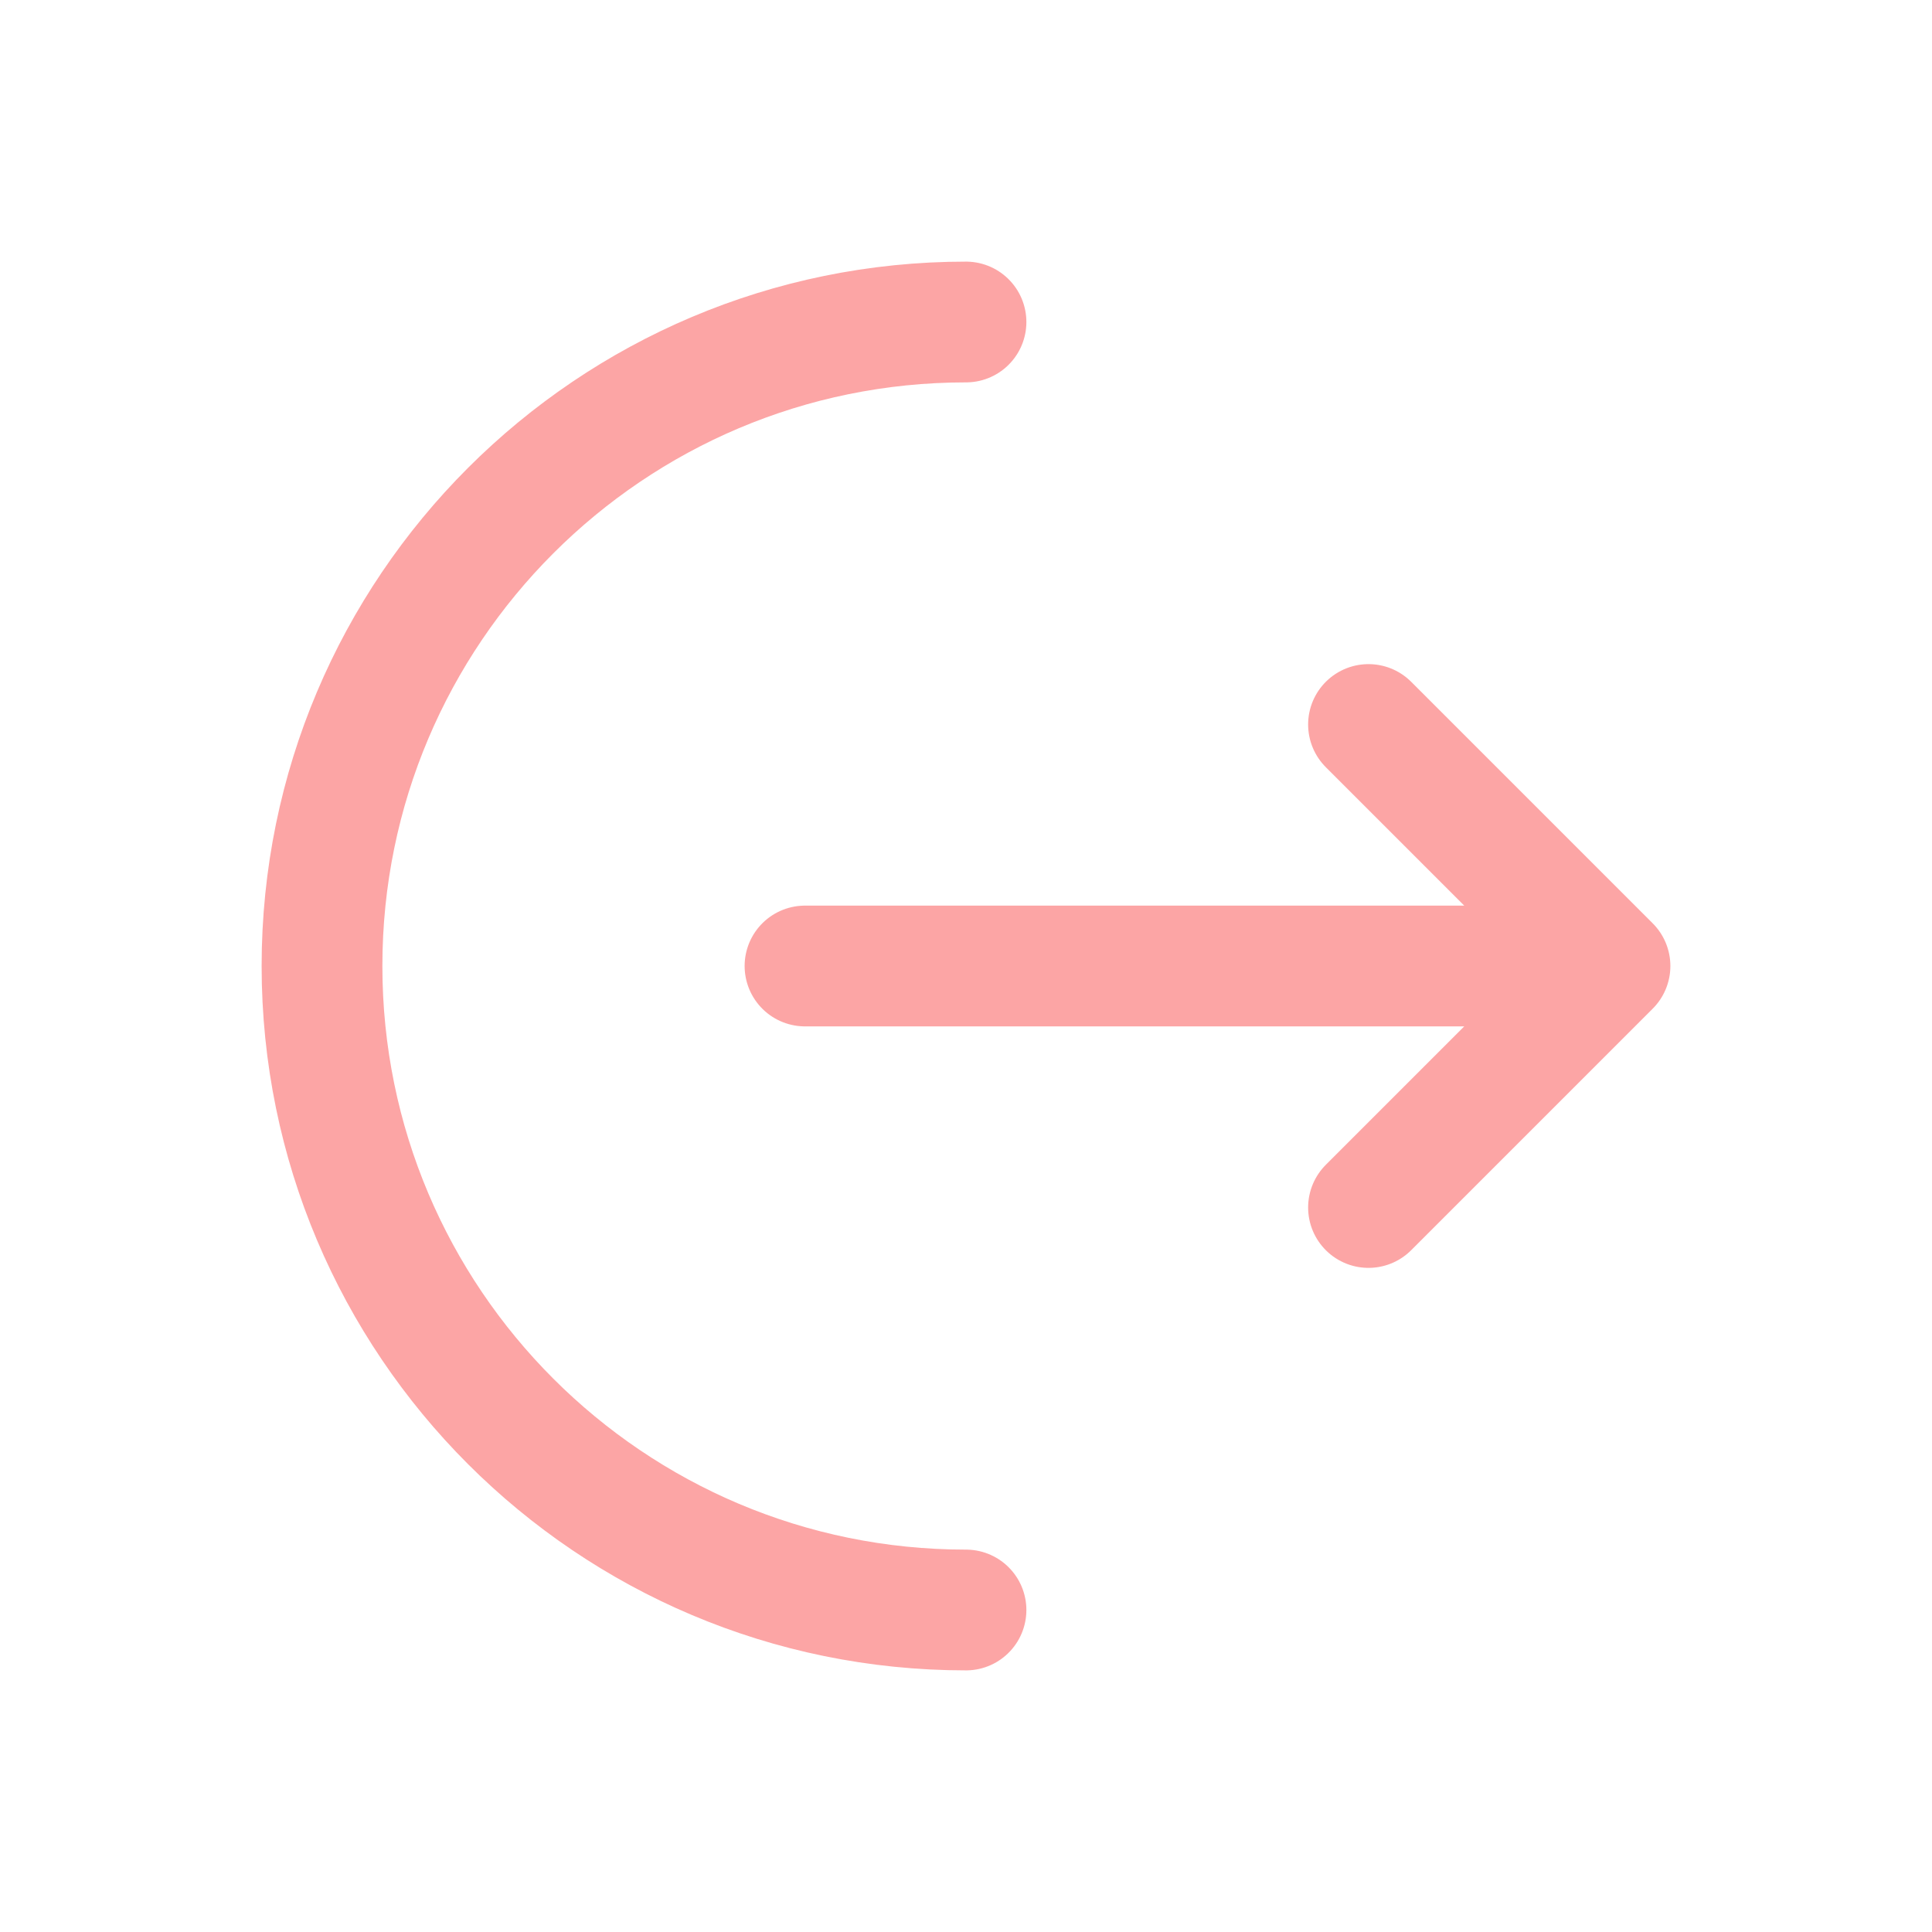
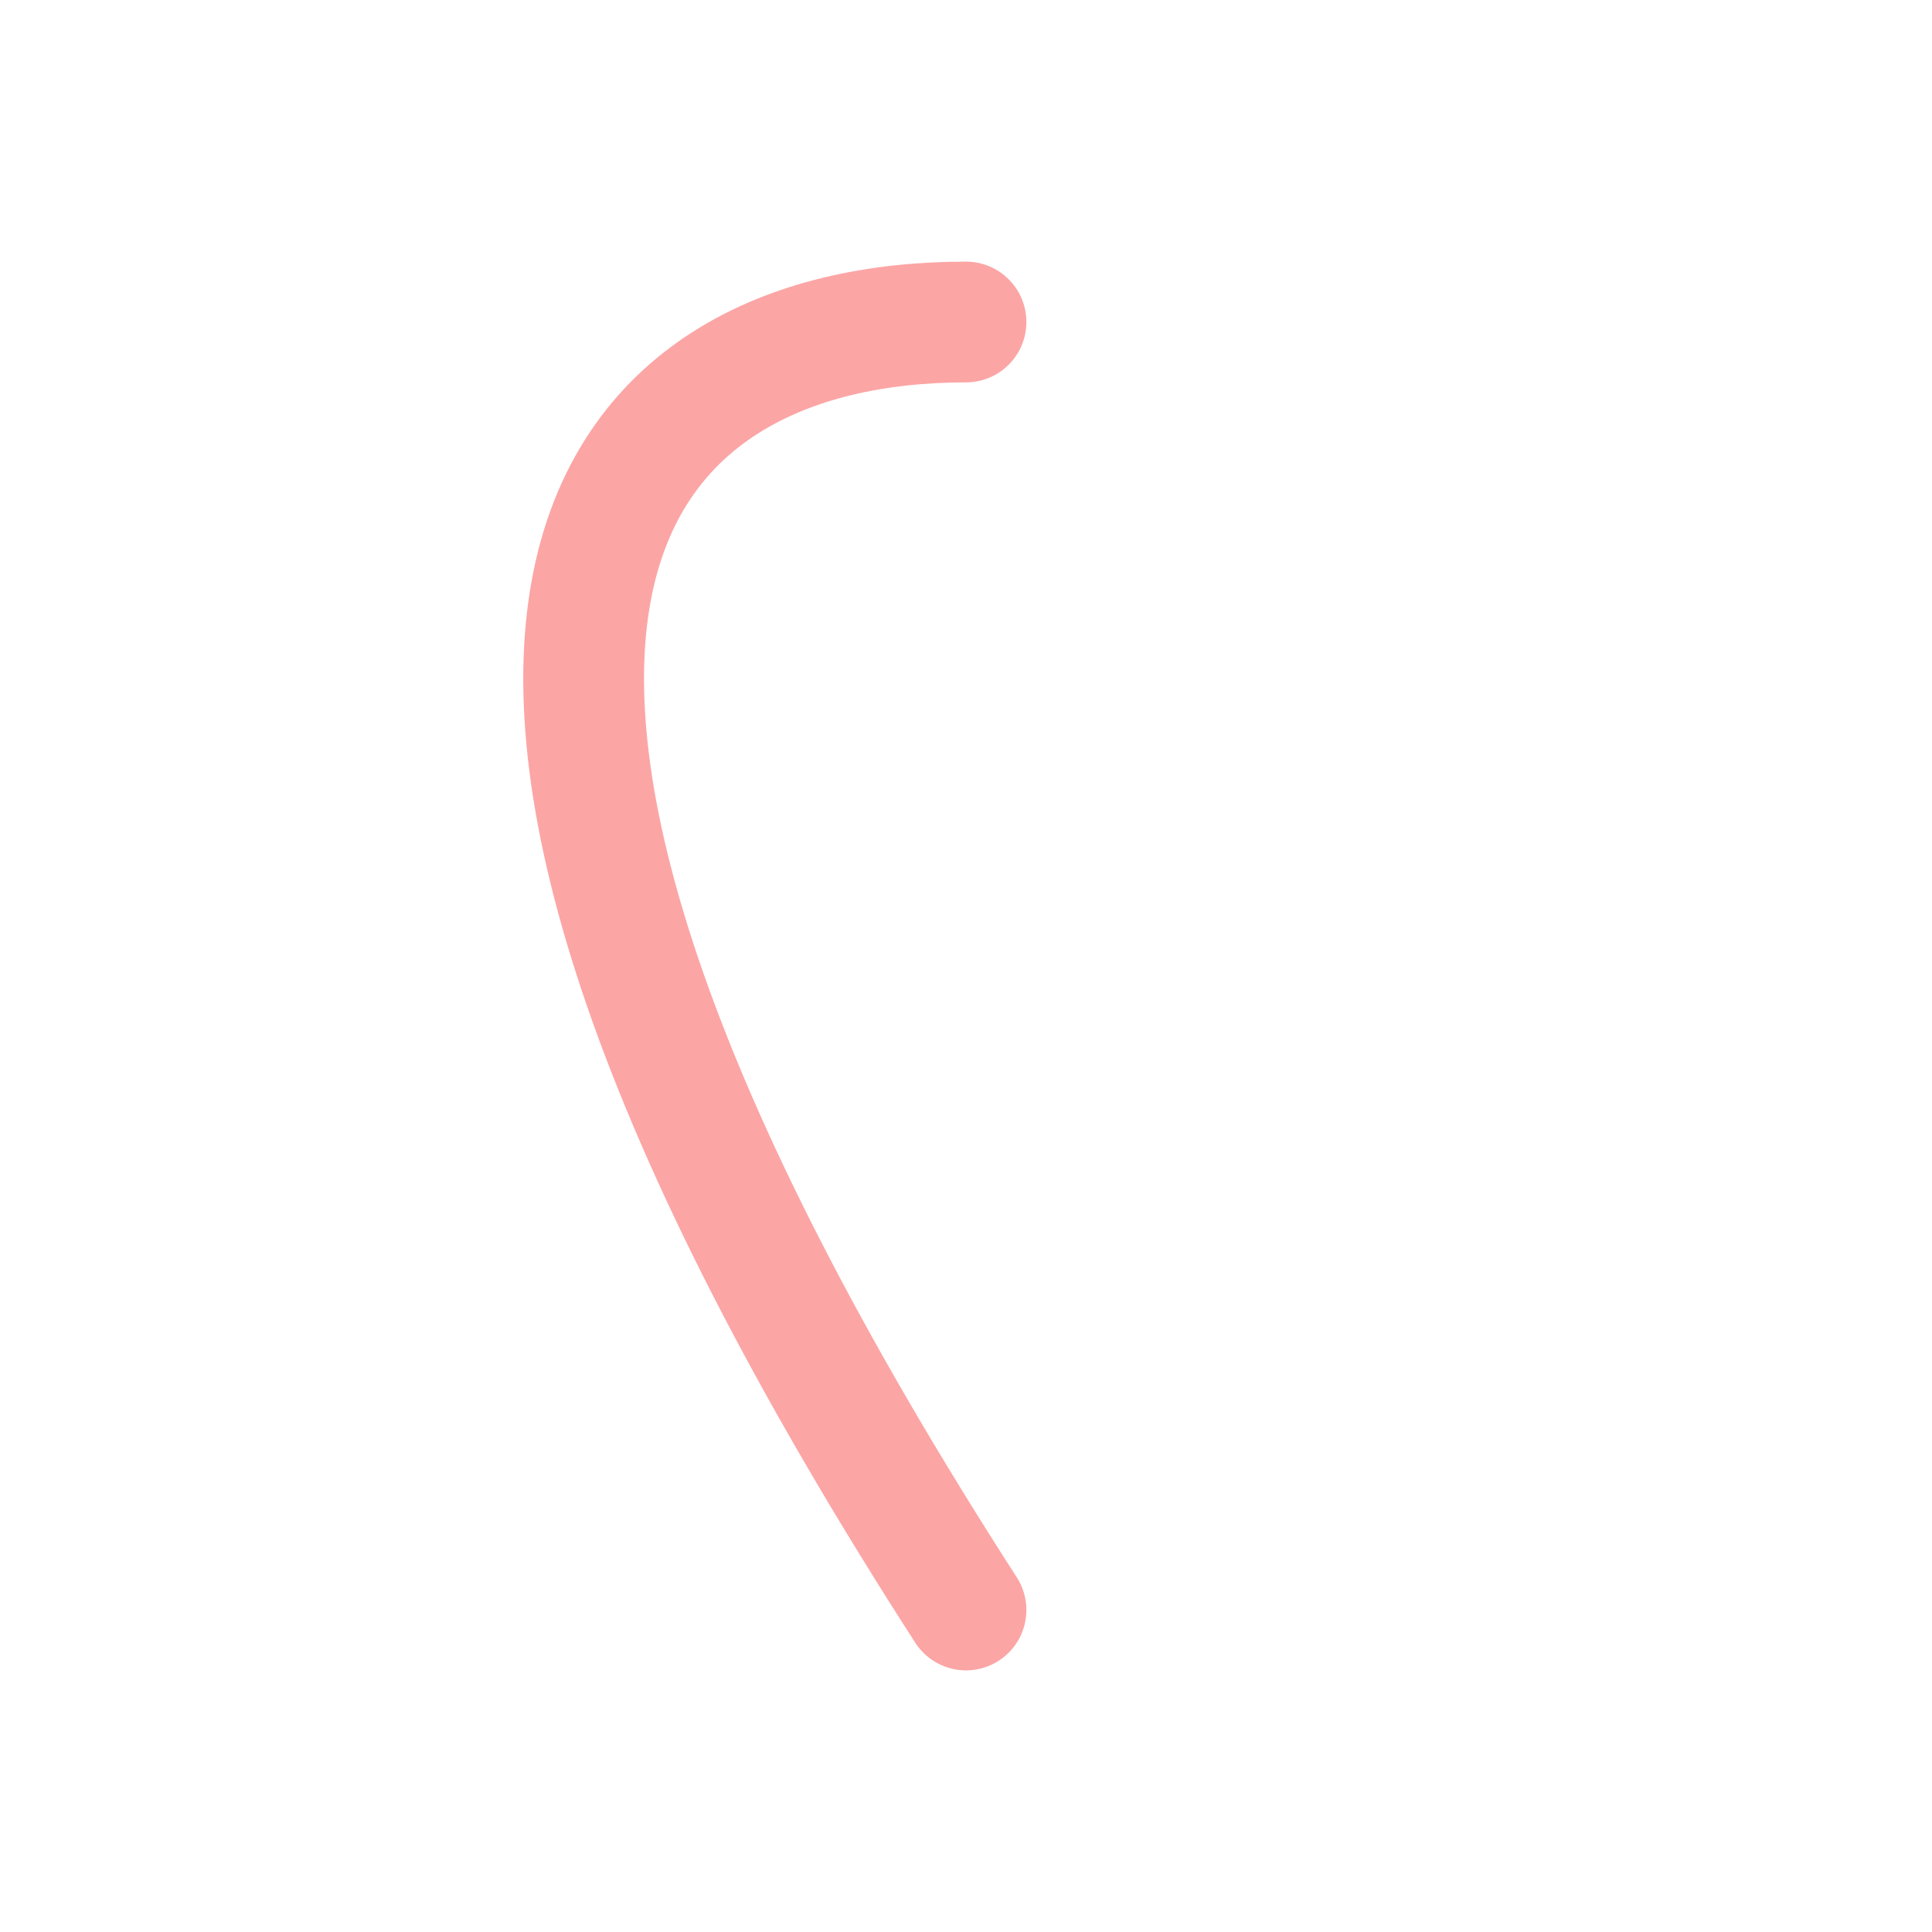
<svg xmlns="http://www.w3.org/2000/svg" width="800px" height="800px" viewBox="0 0 24 24" fill="none">
-   <path d="M12 20C7.582 20 4 16.418 4 12C4 7.582 7.582 4 12 4" stroke="#fca5a5" stroke-width="1.5" stroke-linecap="round" />
-   <path d="M10 12H20M20 12L17 9M20 12L17 15" stroke="#fca5a5" stroke-width="1.5" stroke-linecap="round" stroke-linejoin="round" />
+   <path d="M12 20C4 7.582 7.582 4 12 4" stroke="#fca5a5" stroke-width="1.5" stroke-linecap="round" />
</svg>